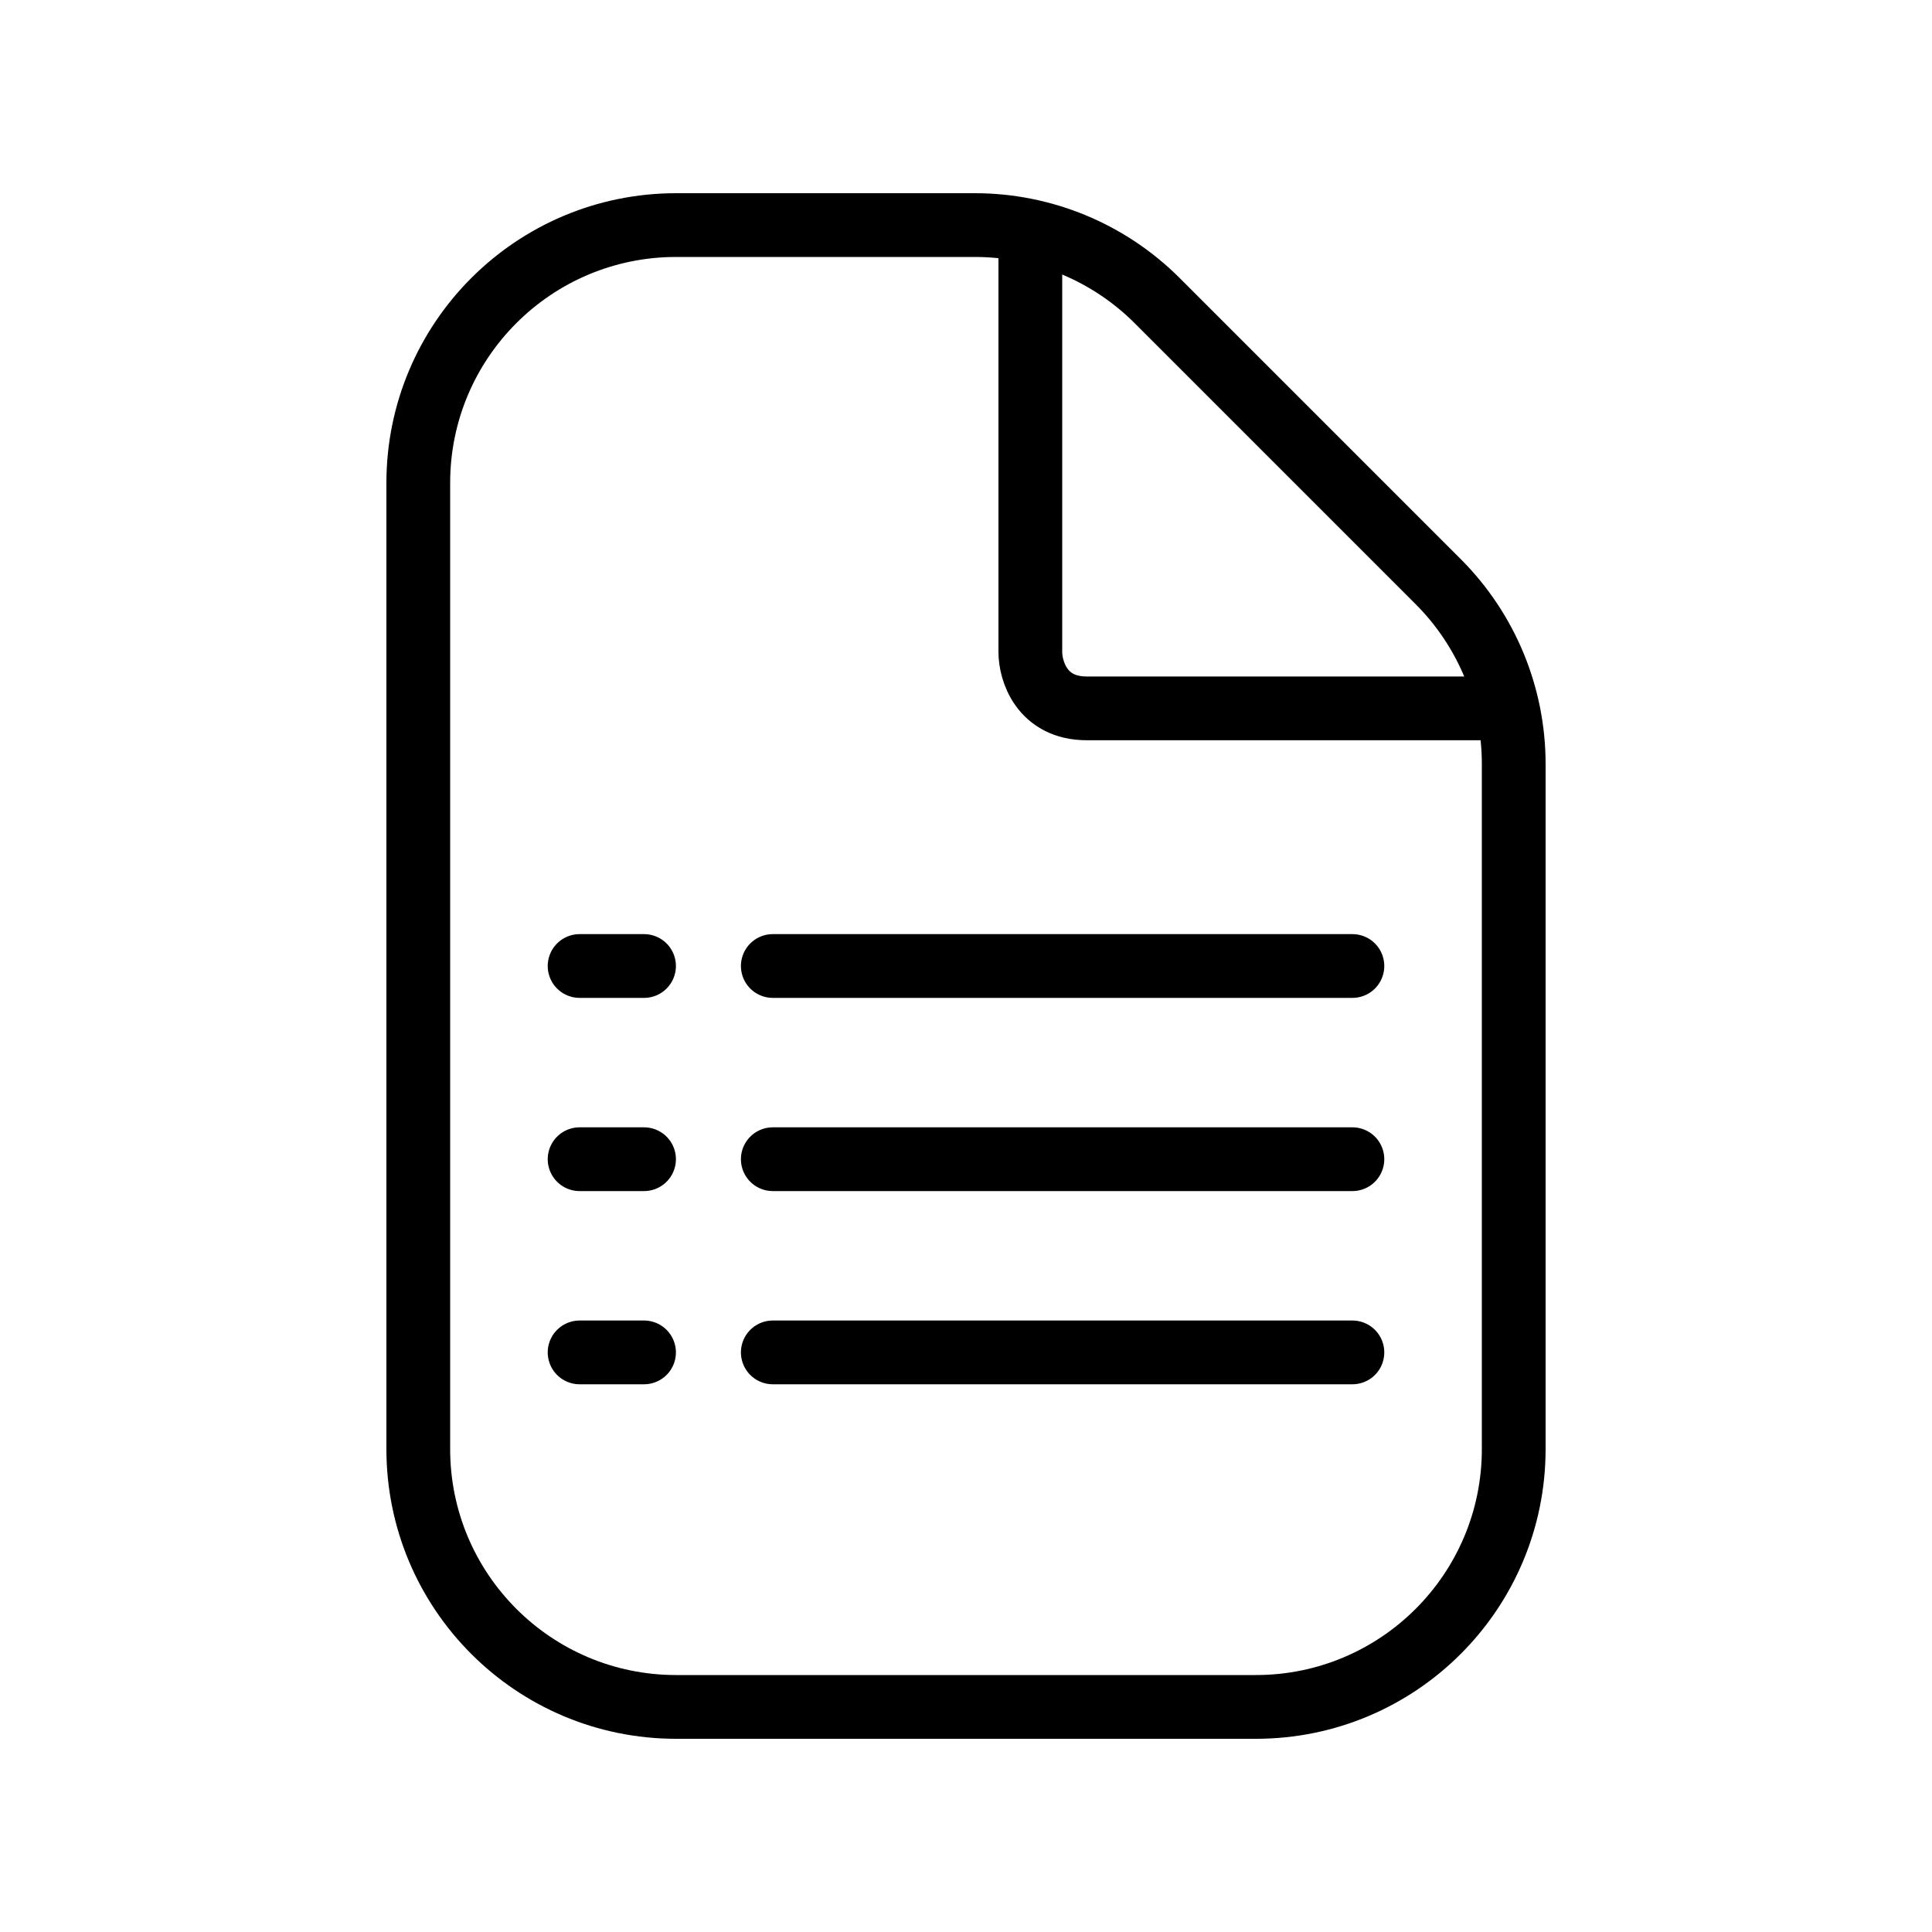
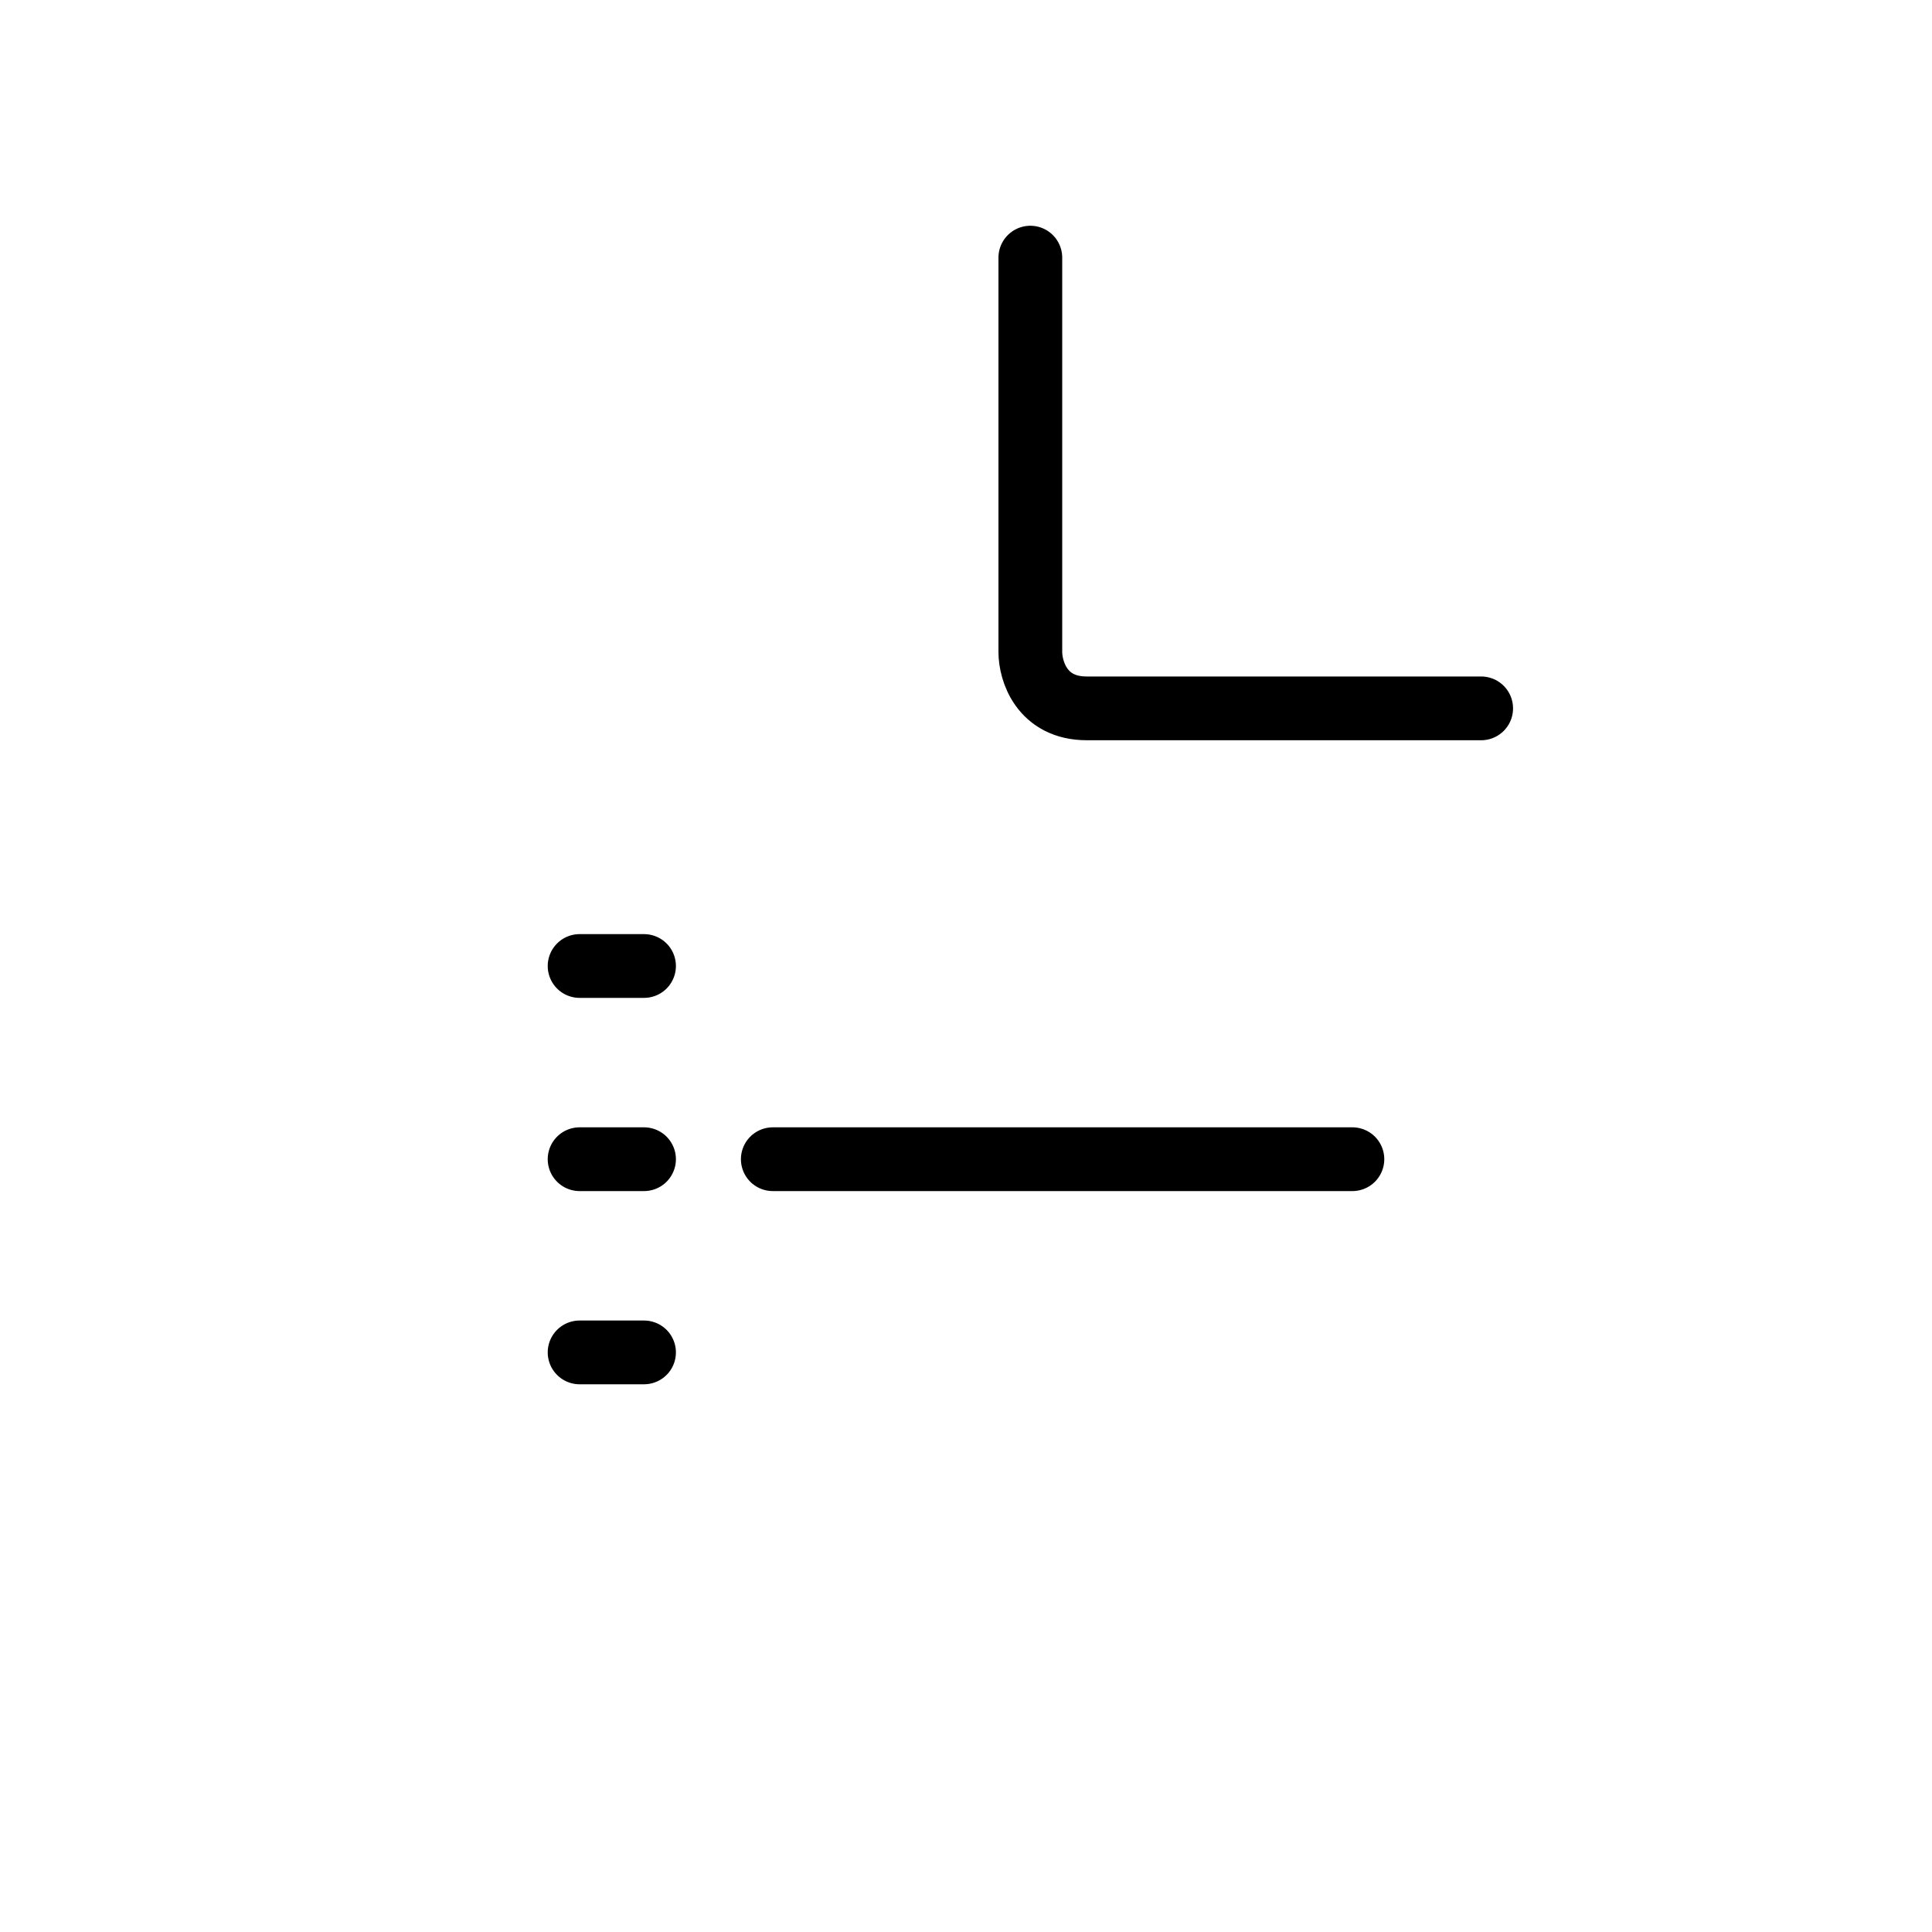
<svg xmlns="http://www.w3.org/2000/svg" width="20" height="20" viewBox="0 0 20 20" fill="none">
-   <path d="M4.33 5C4.33 3.525 5.525 2.33 7 2.33H10.091C10.799 2.33 11.478 2.611 11.979 3.112L13.1 4.233L14.888 6.021C15.389 6.522 15.67 7.201 15.67 7.909V15C15.67 16.475 14.475 17.67 13 17.67H7C5.525 17.67 4.33 16.475 4.33 15V5Z" stroke="black" stroke-width="0.66" />
-   <path d="M8 10H14" stroke="black" stroke-width="0.66" stroke-linecap="round" />
  <path d="M8 12H14" stroke="black" stroke-width="0.66" stroke-linecap="round" />
-   <path d="M8 14H14" stroke="black" stroke-width="0.66" stroke-linecap="round" />
  <path d="M6 10H6.667" stroke="black" stroke-width="0.66" stroke-linecap="round" />
  <path d="M6 12H6.667" stroke="black" stroke-width="0.66" stroke-linecap="round" />
  <path d="M6 14H6.667" stroke="black" stroke-width="0.66" stroke-linecap="round" />
  <path d="M10.666 2.667V6.75C10.666 6.944 10.783 7.333 11.25 7.333C11.716 7.333 14.166 7.333 15.333 7.333" stroke="black" stroke-width="0.66" stroke-linecap="round" />
</svg>